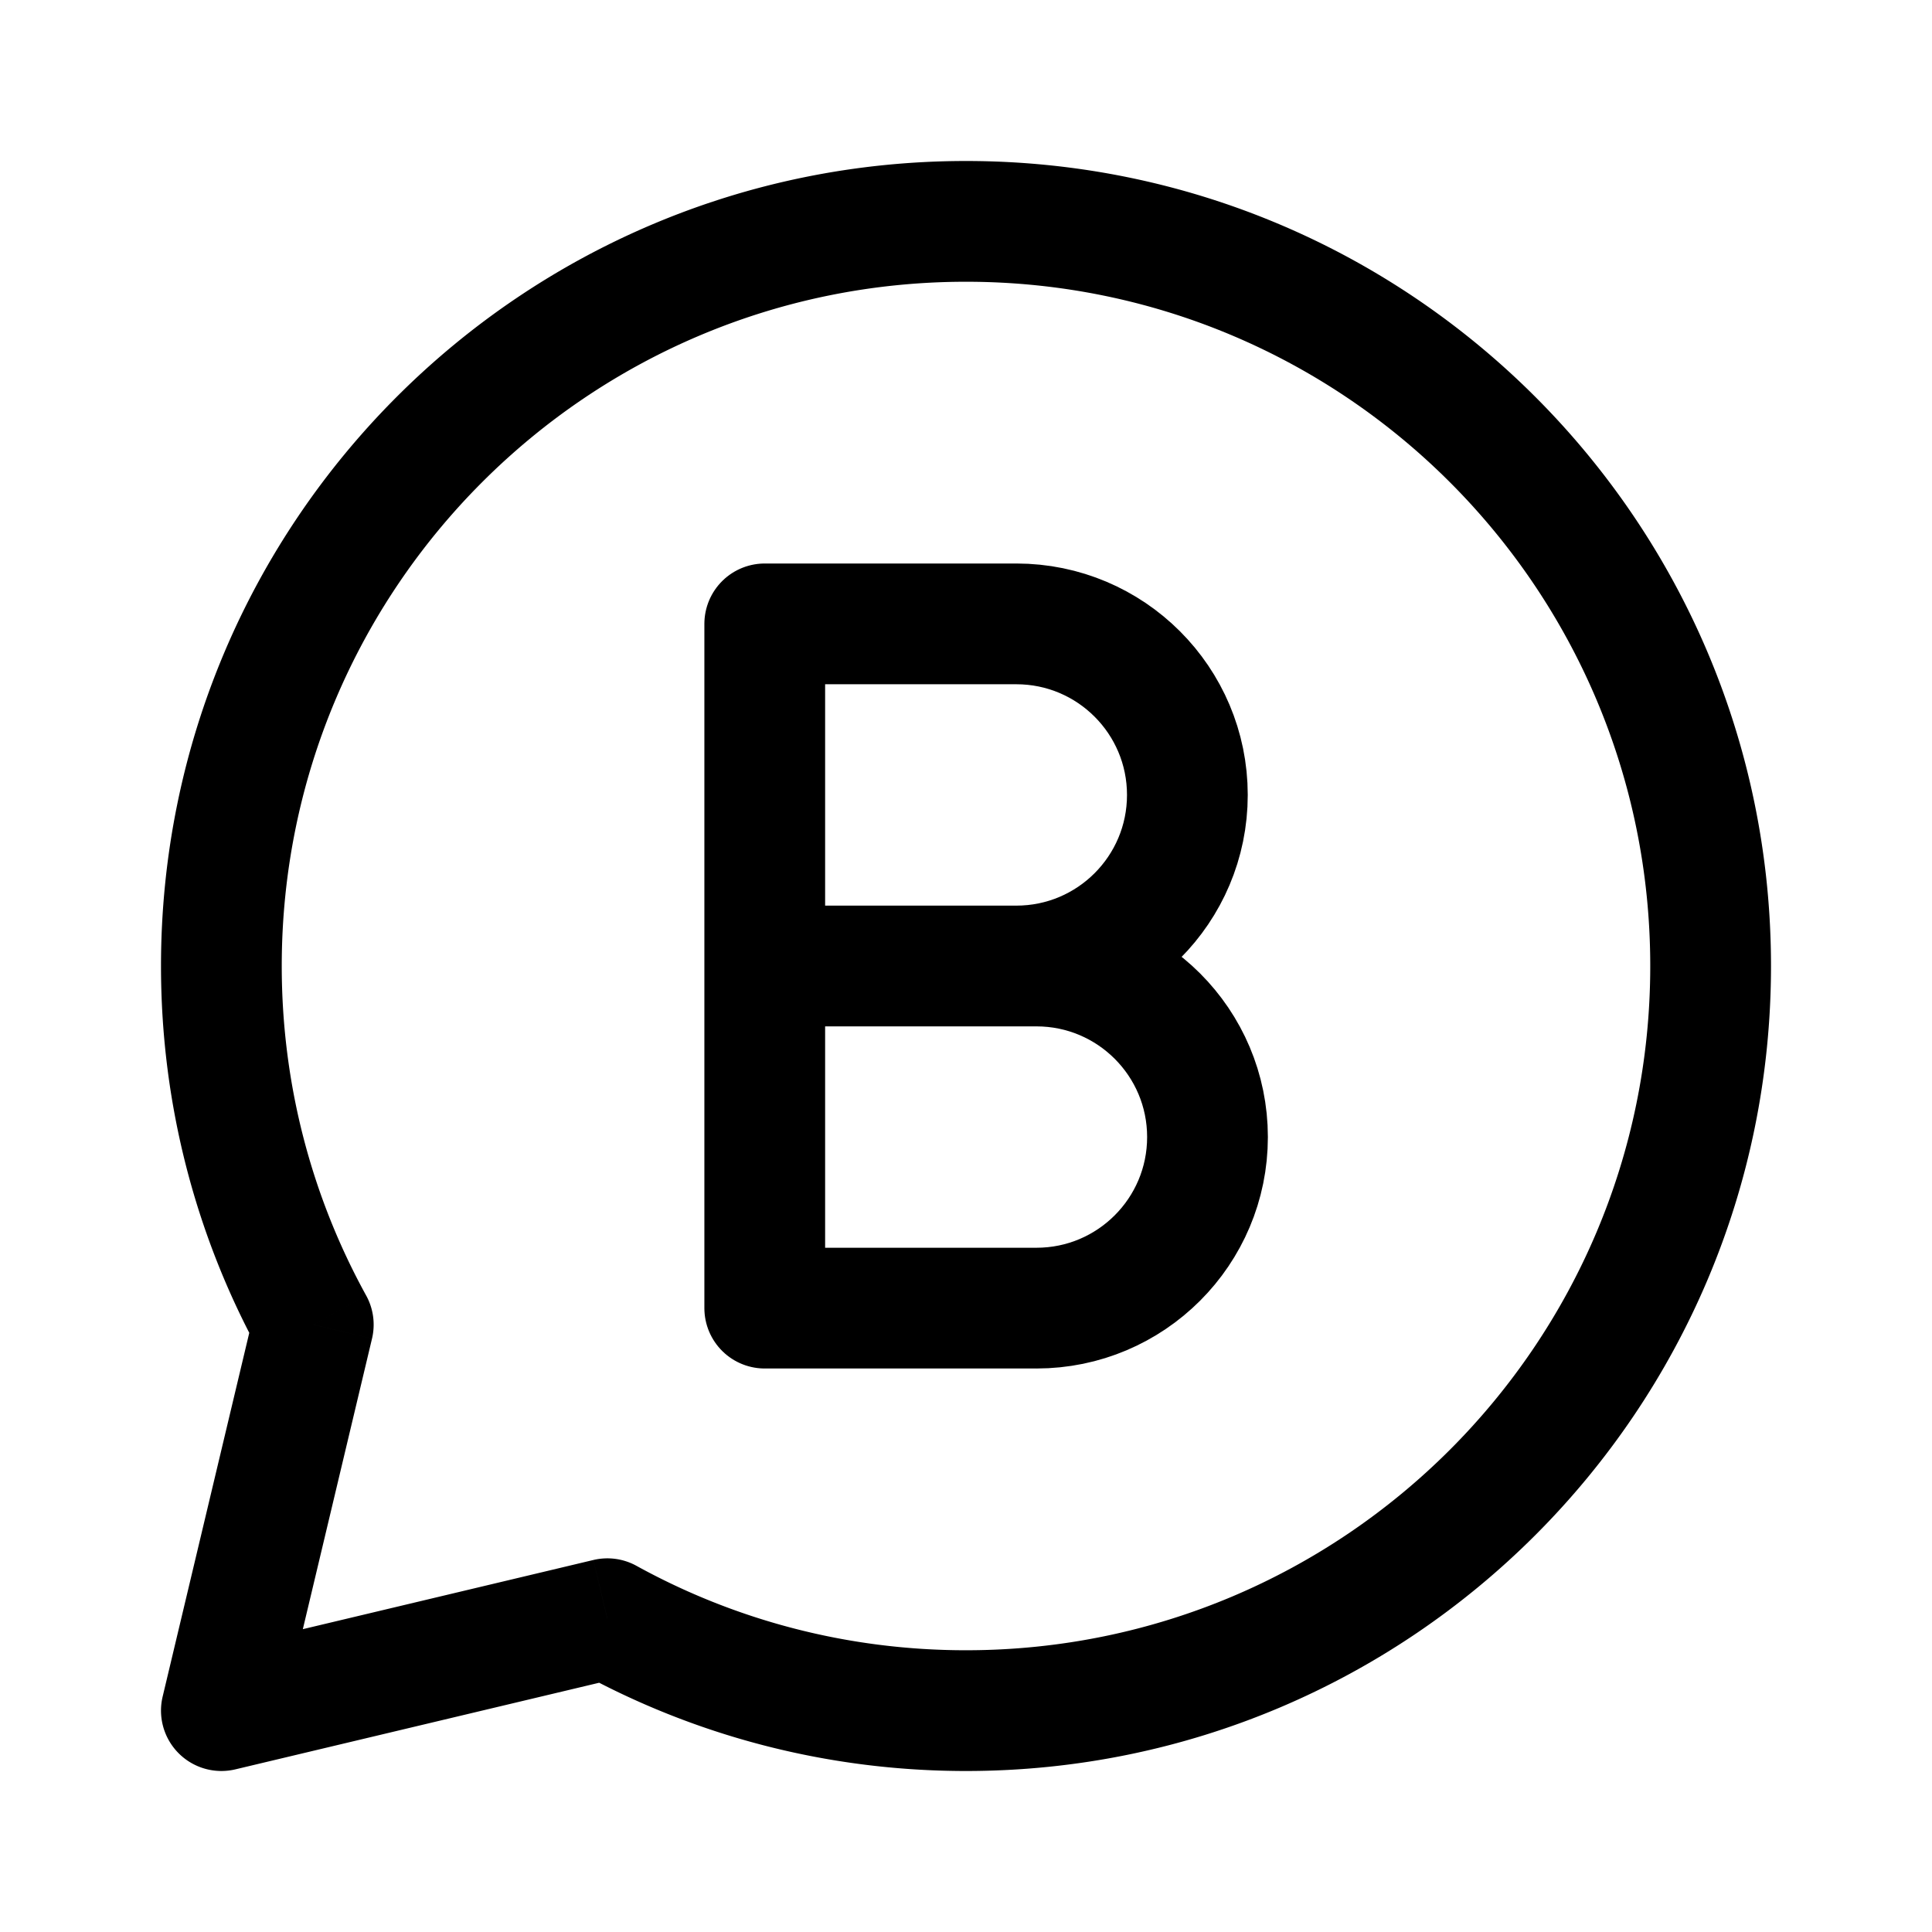
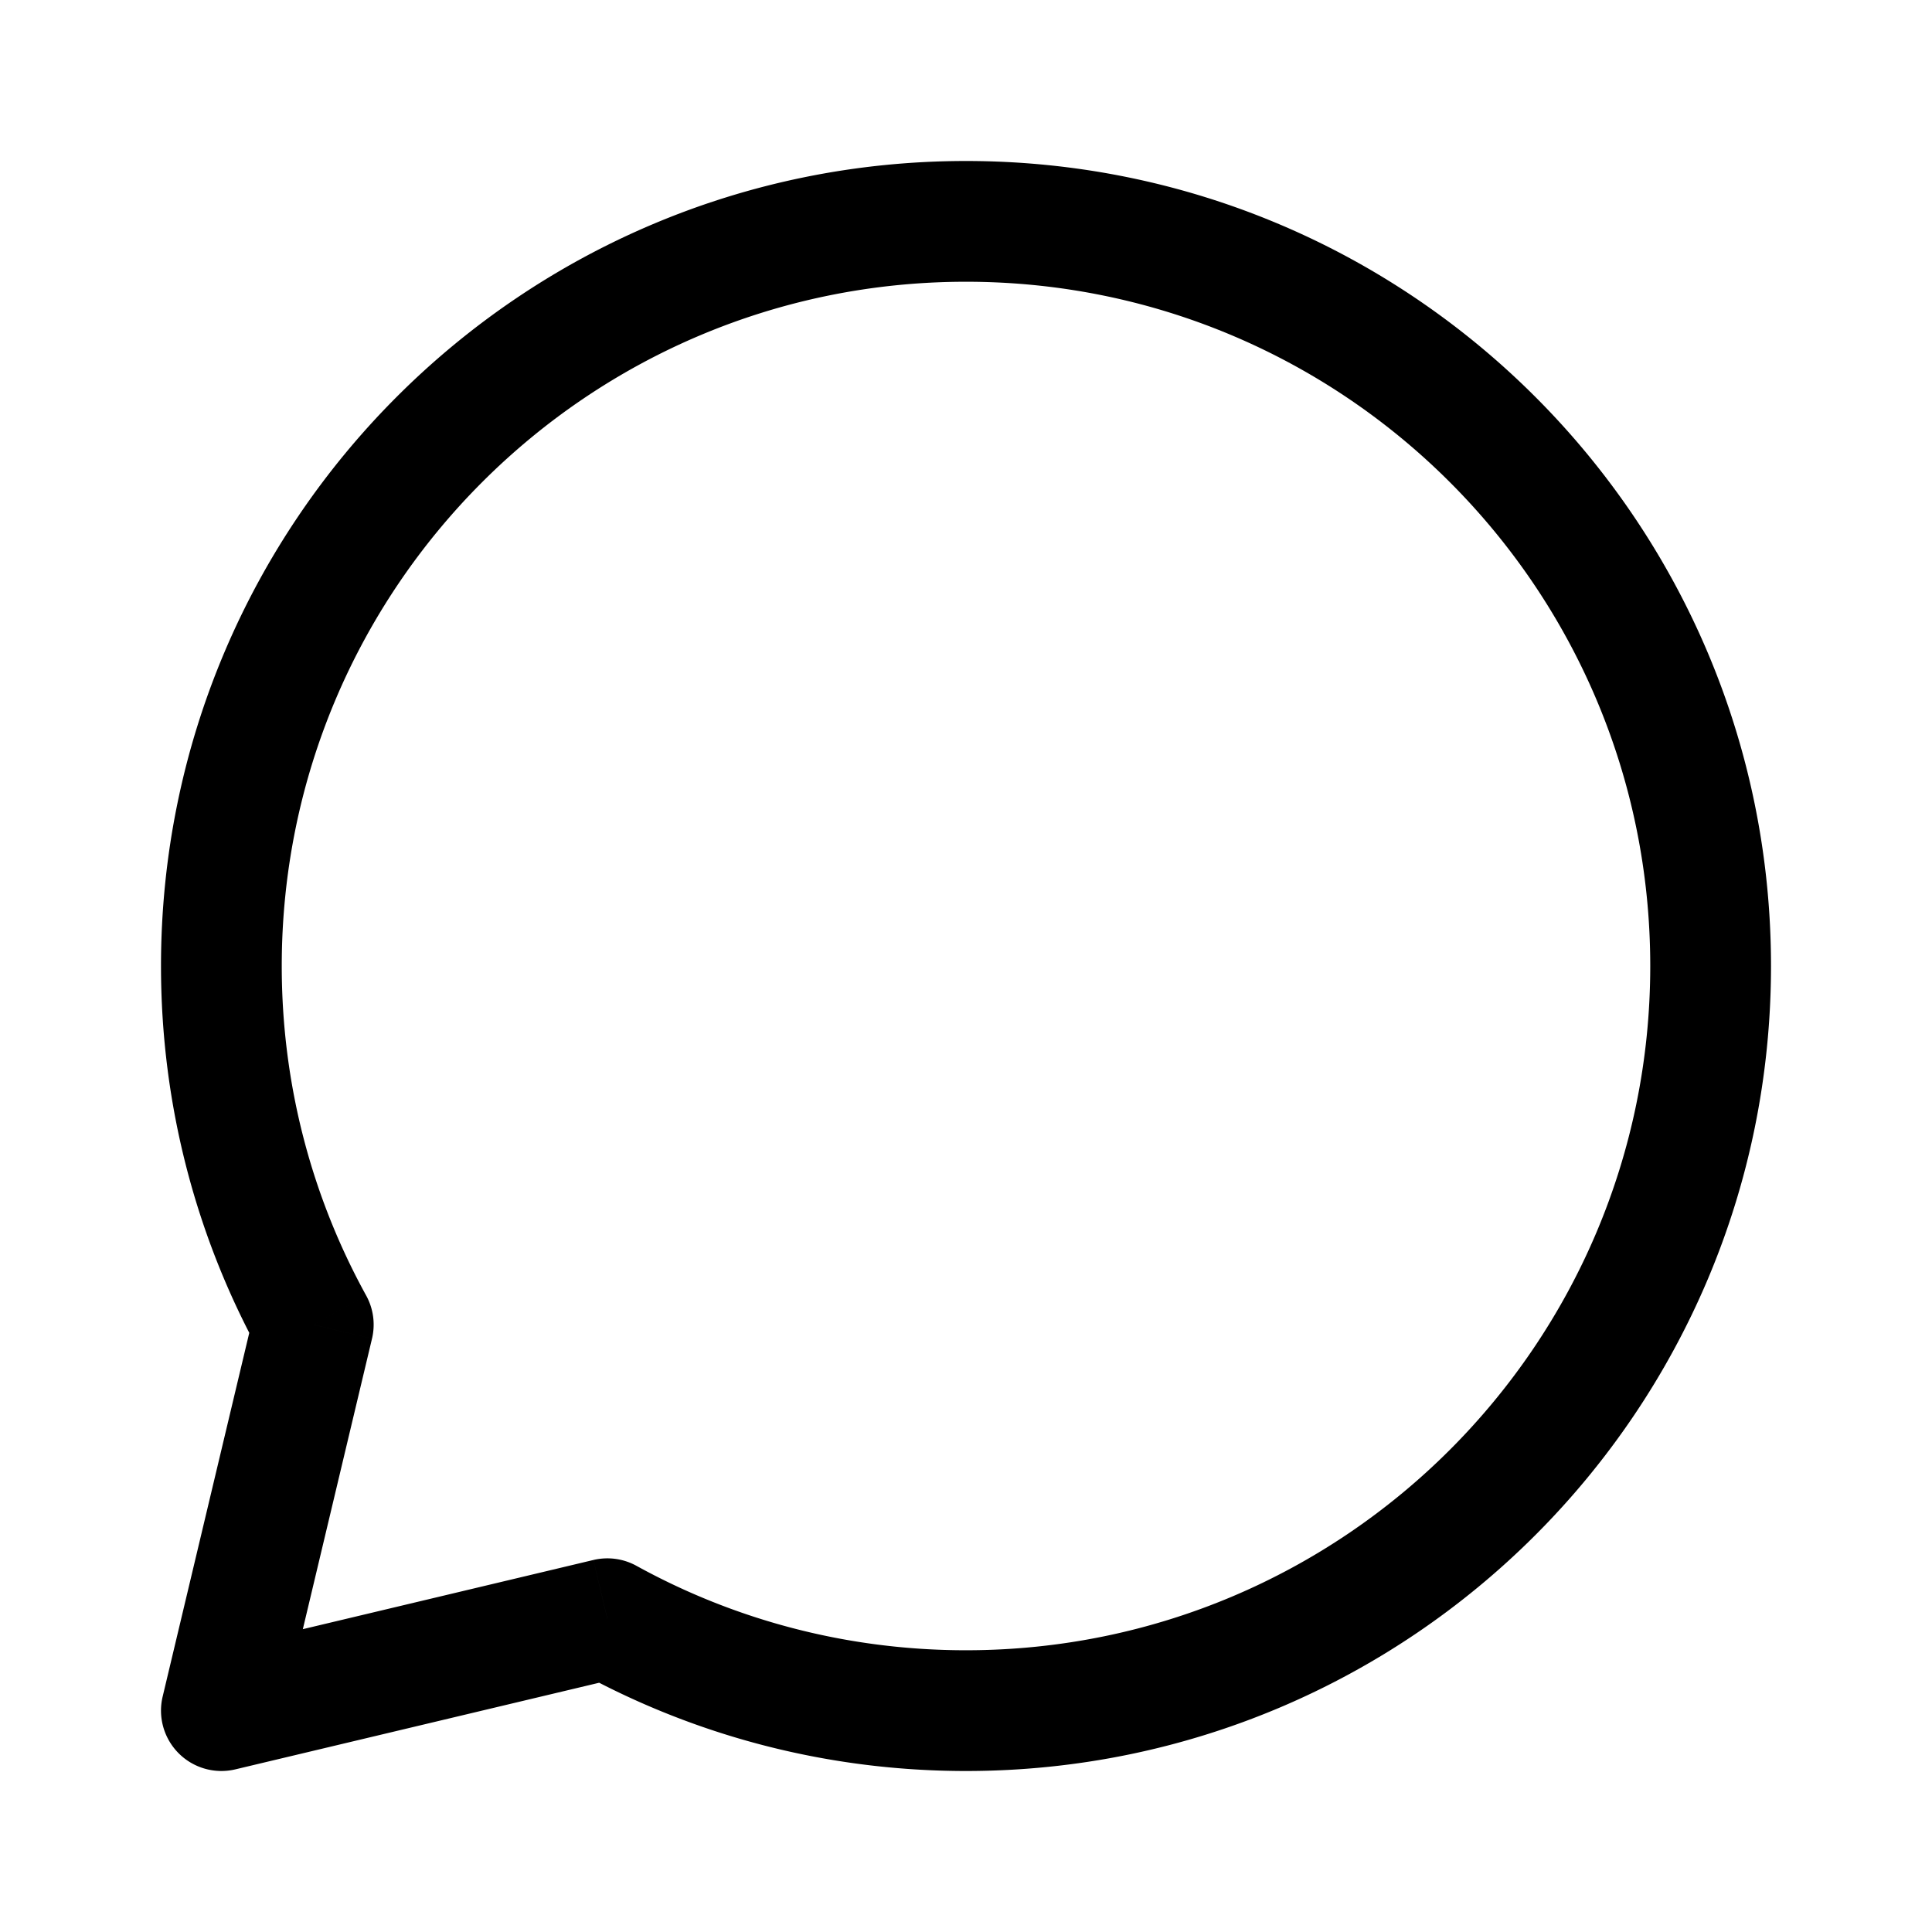
<svg xmlns="http://www.w3.org/2000/svg" width="800" height="800" fill="none" viewBox="0 0 192 192">
  <path fill="#000" d="m60.359 160.867 2.894-5.256a6 6 0 0 0-4.284-.581zM22 170l-5.837-1.39a6.002 6.002 0 0 0 7.227 7.227zm9.133-38.359 5.837 1.39a6 6 0 0 0-.581-4.284zM96 176c44.183 0 80-35.817 80-80h-12c0 37.555-30.445 68-68 68zm-38.535-9.877C68.9 172.42 82.04 176 96 176v-12c-11.884 0-23.04-3.043-32.747-8.389zm-34.075 9.714 38.358-9.133-2.78-11.674-38.358 9.133zm1.906-45.585-9.133 38.358 11.674 2.78 9.133-38.359zM16 96c0 13.959 3.58 27.1 9.877 38.535l10.512-5.788C31.043 119.039 28 107.884 28 96zm80-80c-44.183 0-80 35.817-80 80h12c0-37.555 30.445-68 68-68zm80 80c0-44.183-35.817-80-80-80v12c37.555 0 68 30.445 68 68z" />
-   <path stroke="#000" stroke-linejoin="round" stroke-width="12" d="M103 130H76V96h27c9.389 0 17 7.611 17 17s-7.611 17-17 17Zm-2-34H76V62h25c9.389 0 17 7.611 17 17s-7.611 17-17 17Z" />
</svg>